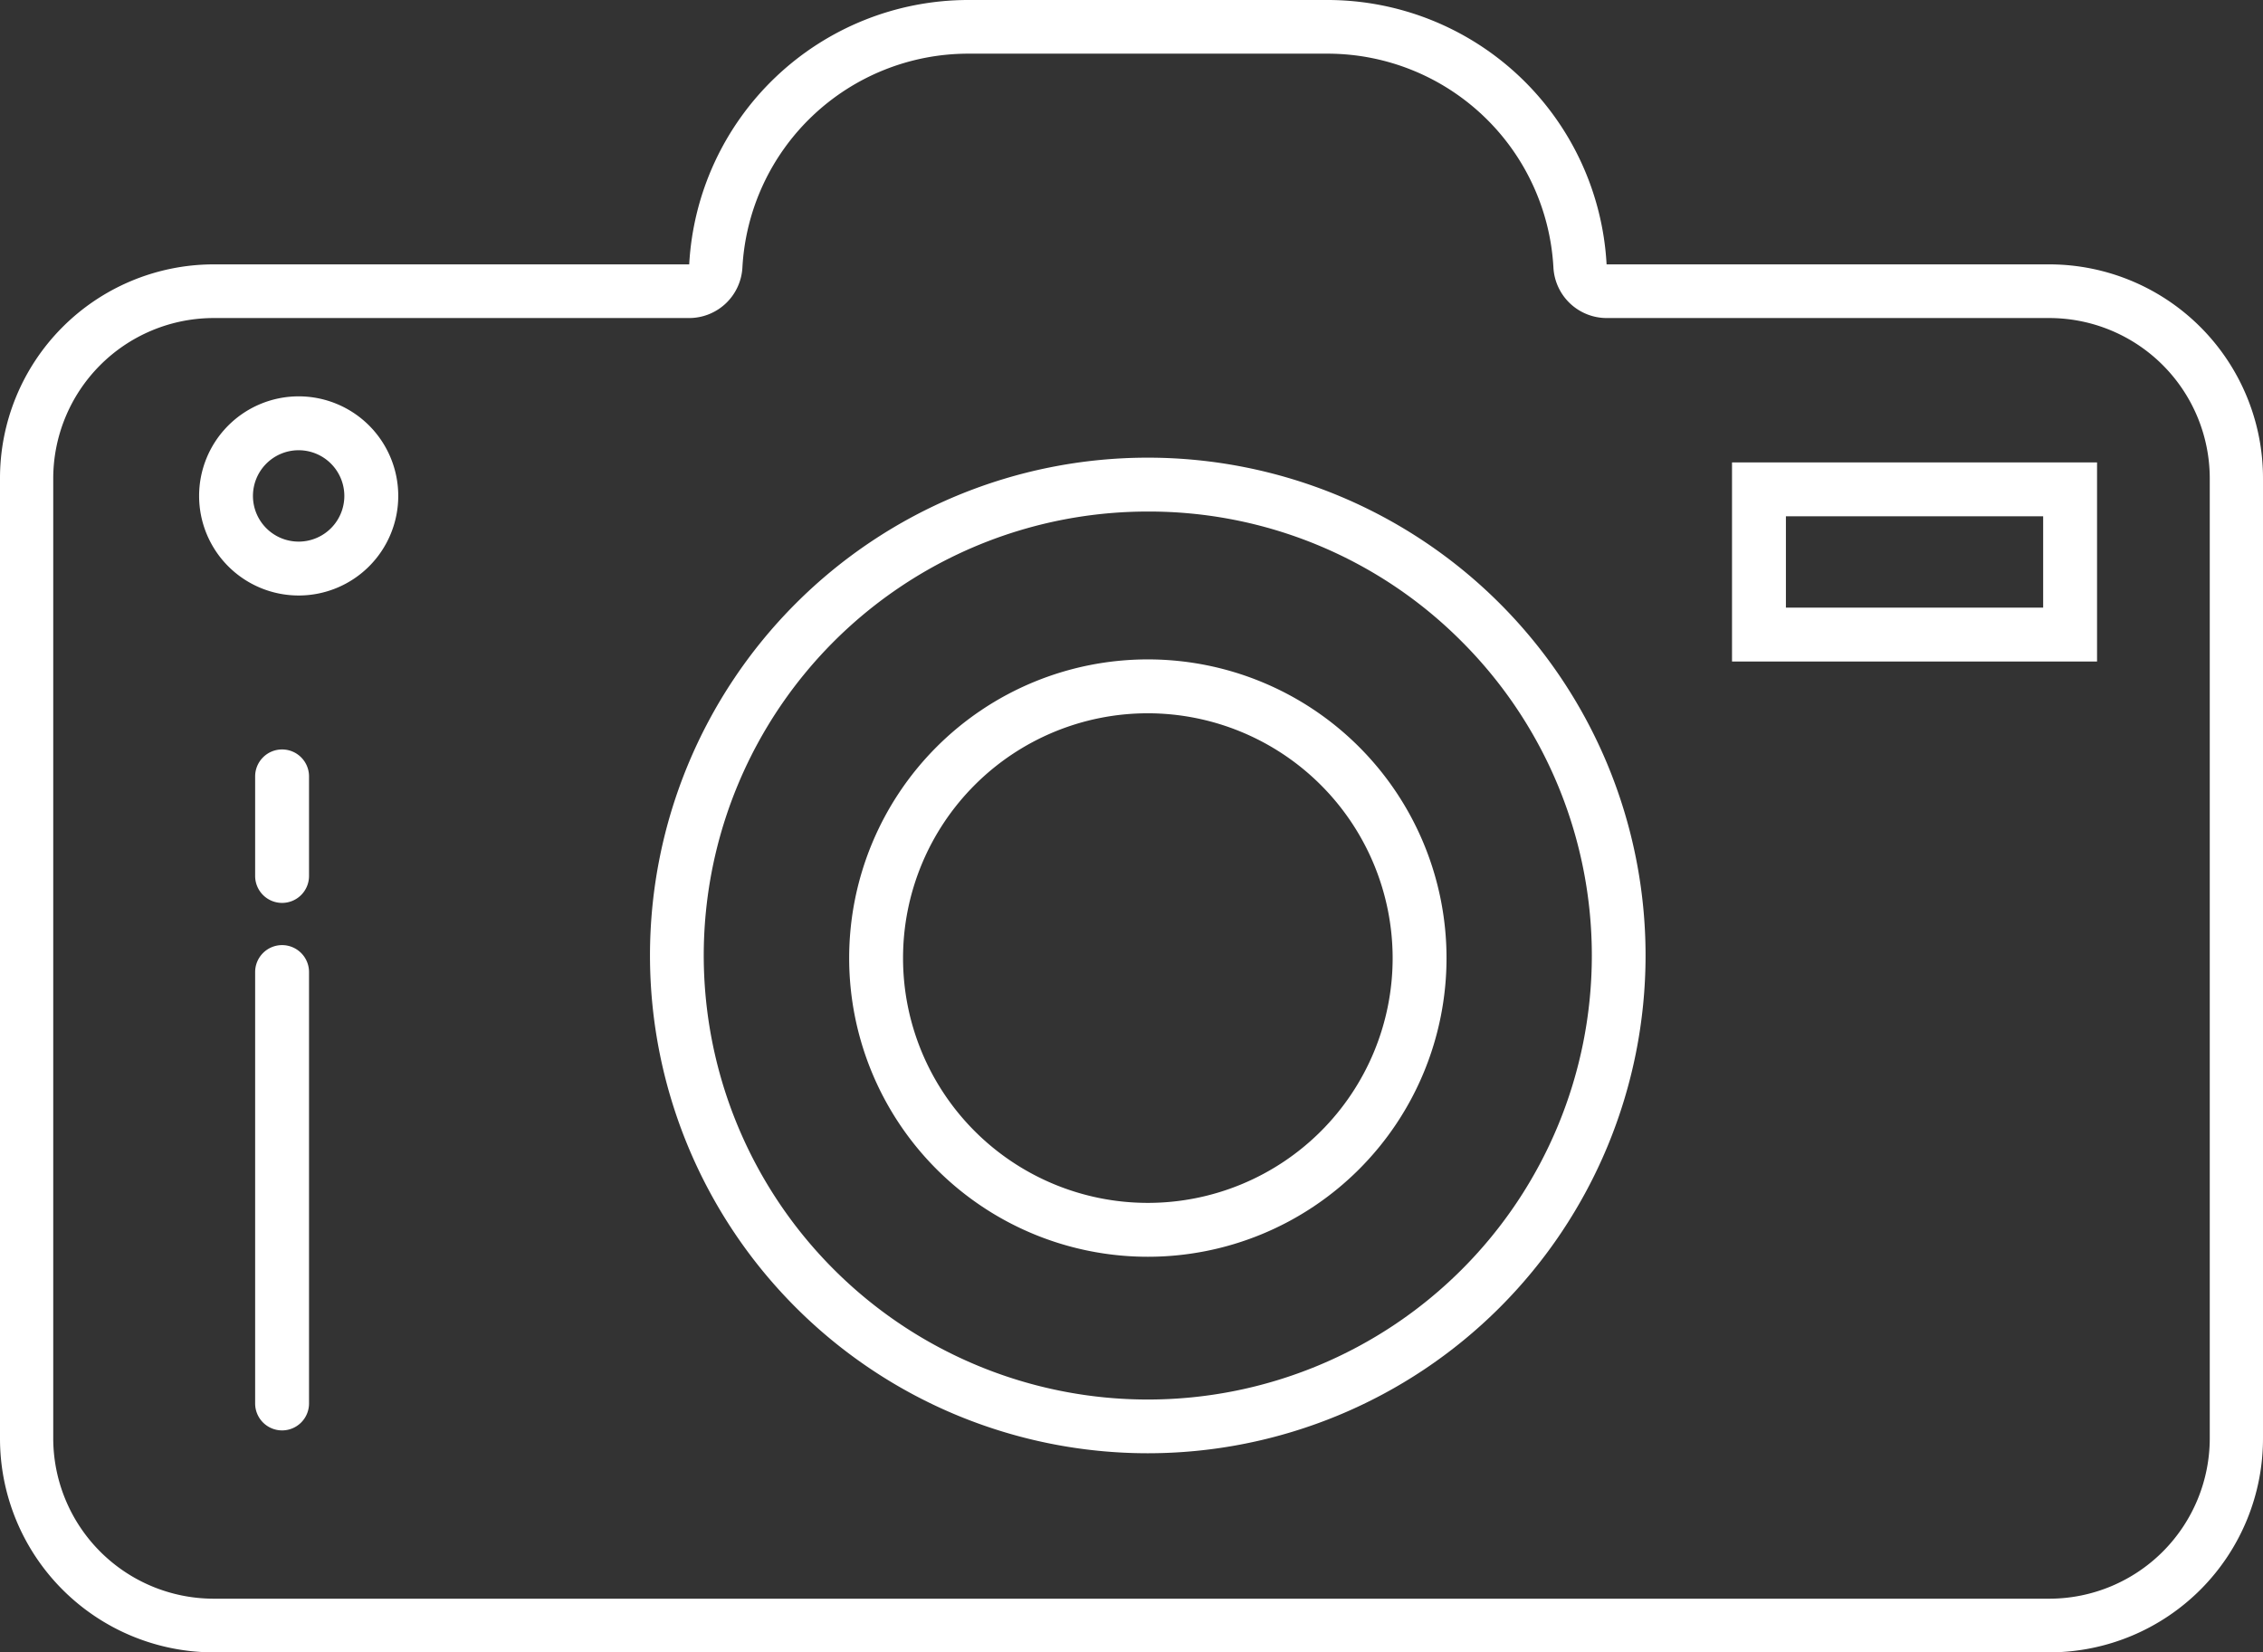
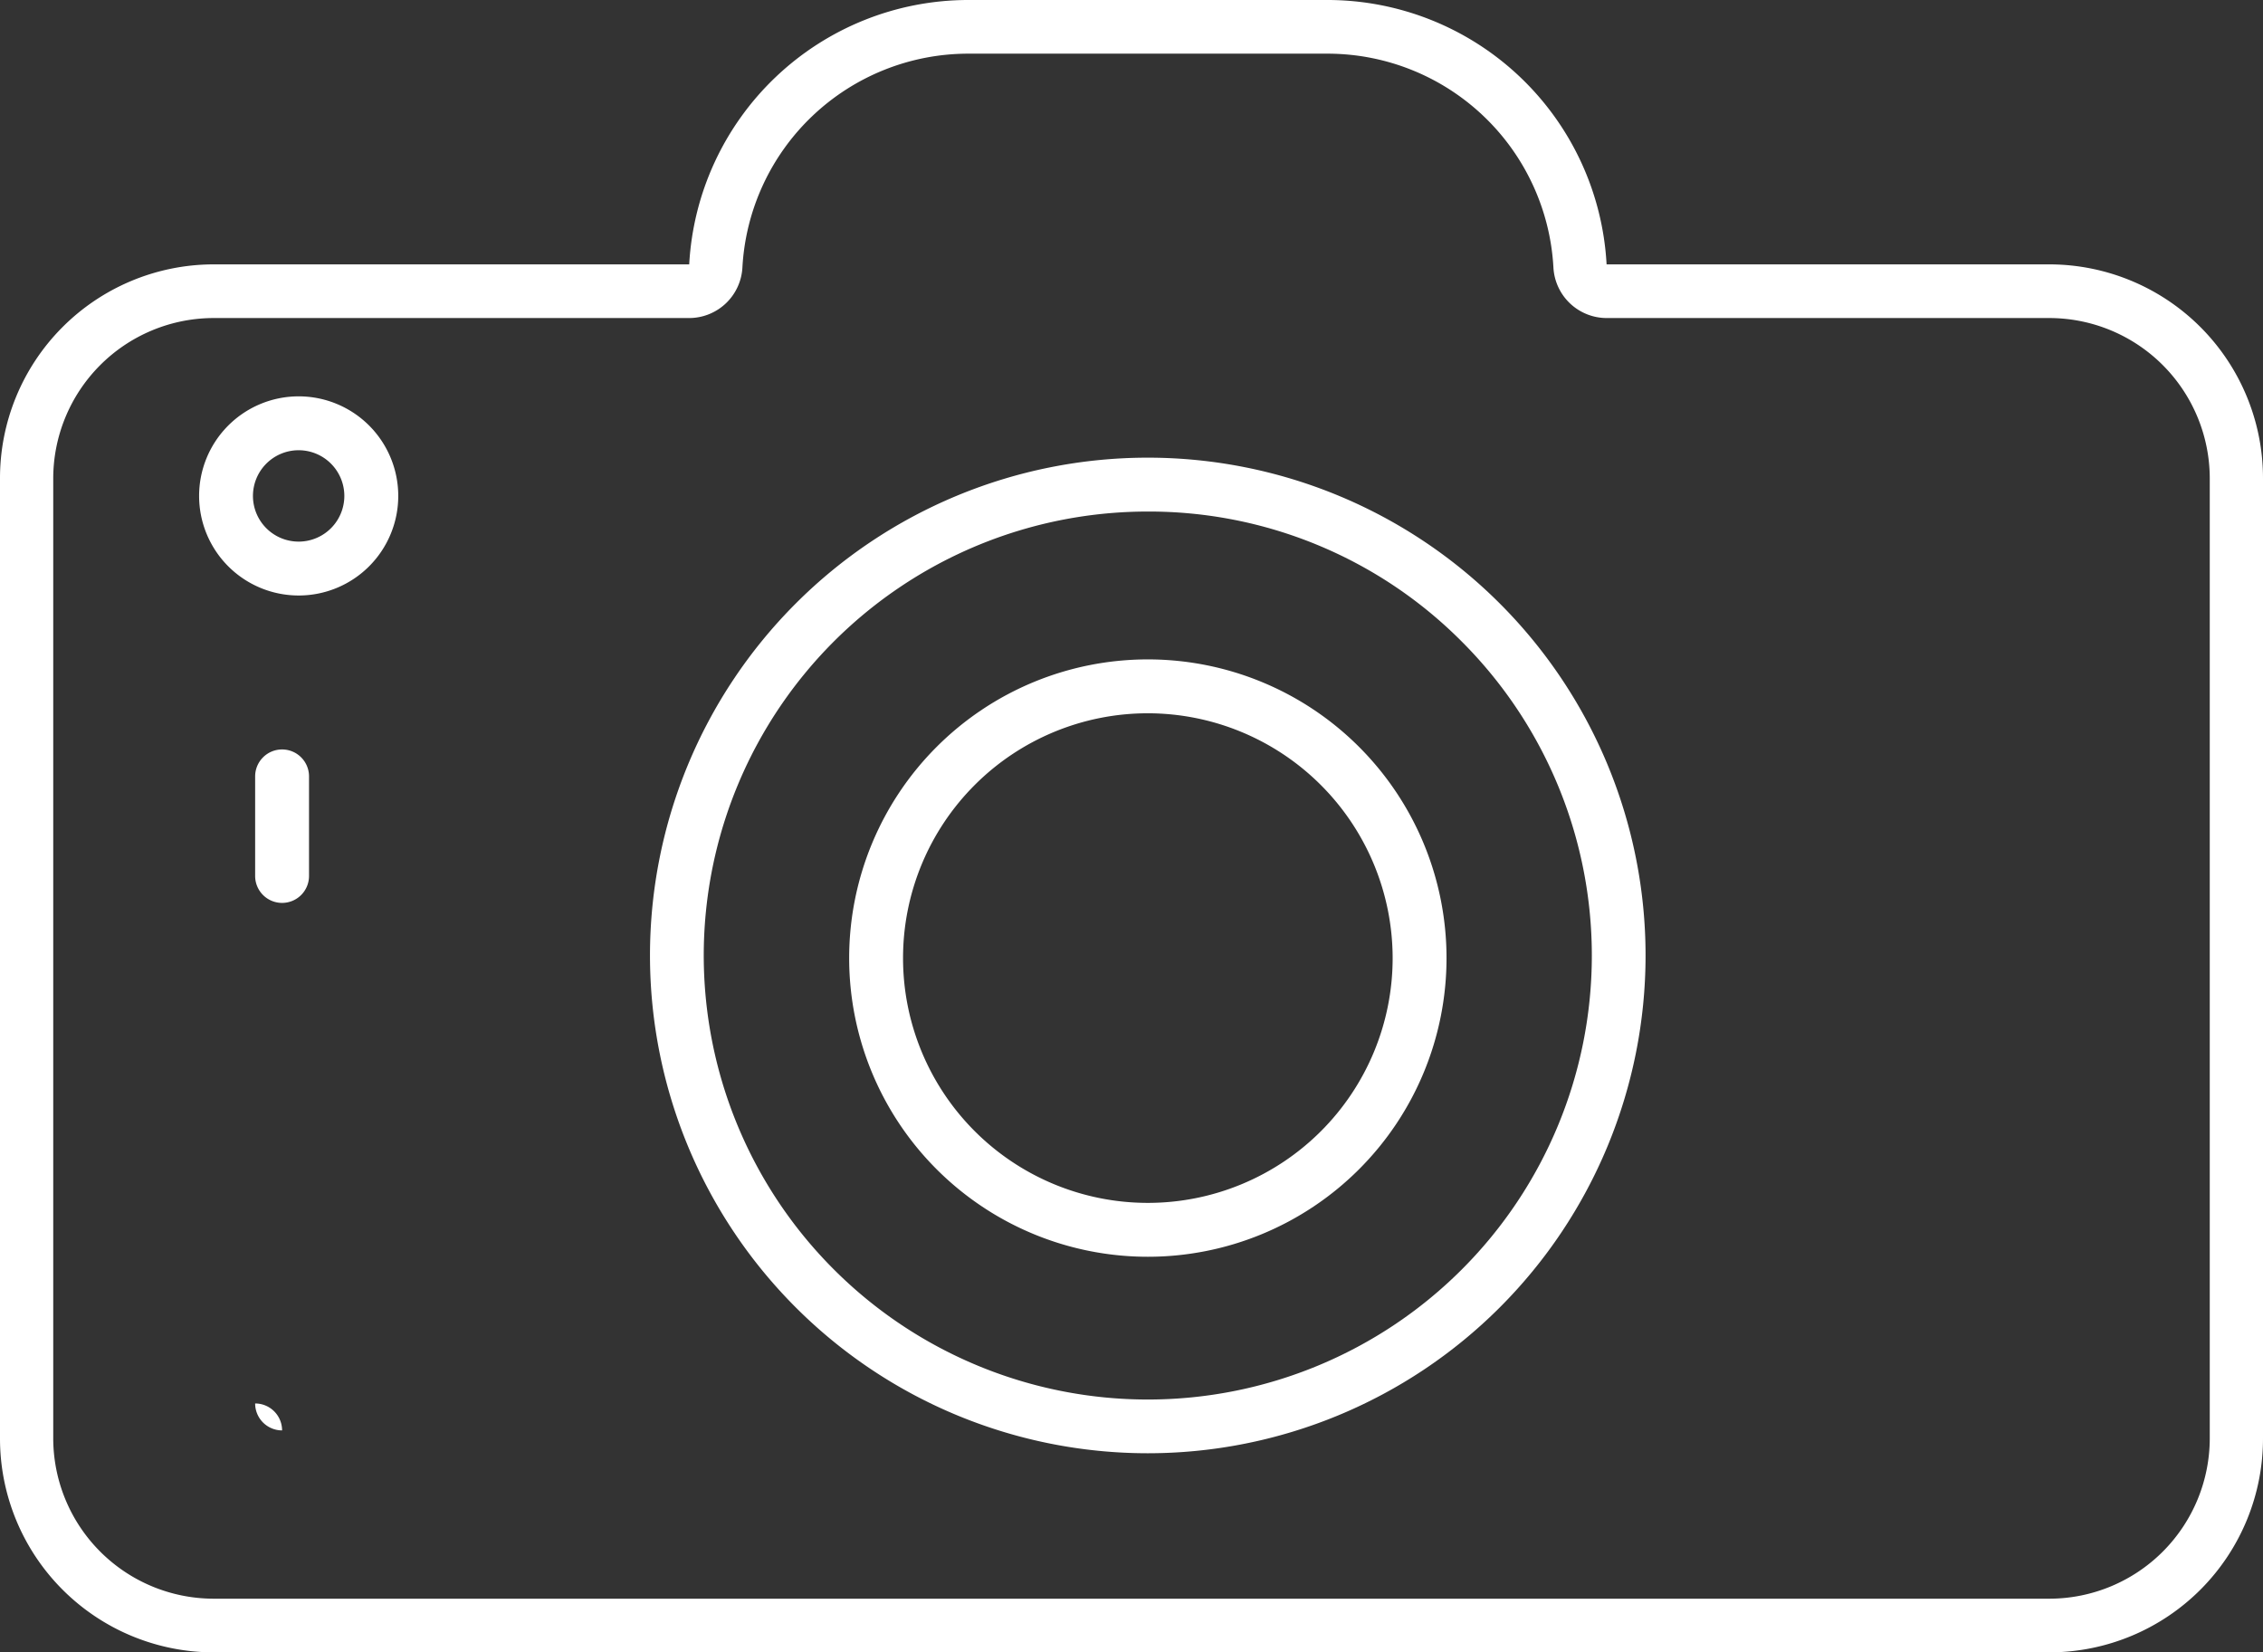
<svg xmlns="http://www.w3.org/2000/svg" width="63" height="46" viewBox="0 0 63 46">
  <rect x="0" y="0" width="63" height="46" fill="#333333" stroke="none" />
  <path d="M57.07,44.506a4.47,4.47,0,0,0,4.448-4.482V13.335A4.47,4.47,0,0,0,57.07,8.854H44.726a1.487,1.487,0,0,1-1.48-1.407,6.3,6.3,0,0,0-6.267-5.953H26.935a6.3,6.3,0,0,0-6.267,5.953,1.487,1.487,0,0,1-1.48,1.407H5.93a4.47,4.47,0,0,0-4.448,4.482V40.025A4.47,4.47,0,0,0,5.93,44.506H57.07m0,1.494H5.93A5.953,5.953,0,0,1,0,40.025V13.335A5.953,5.953,0,0,1,5.93,7.36H19.187A7.786,7.786,0,0,1,26.935,0H36.979a7.786,7.786,0,0,1,7.747,7.36H57.07A5.953,5.953,0,0,1,63,13.335V40.025A5.953,5.953,0,0,1,57.07,46Z" transform="translate(0 0)" fill="#fff" />
  <path d="M8.315,1.5a6.815,6.815,0,1,0,6.815,6.815A6.822,6.822,0,0,0,8.315,1.5m0-1.5A8.315,8.315,0,1,1,0,8.315,8.315,8.315,0,0,1,8.315,0Z" transform="translate(23.64 18.357)" fill="#fff" />
  <path d="M13.858,1.5A12.358,12.358,0,0,0,5.12,22.6,12.358,12.358,0,1,0,22.6,5.12,12.277,12.277,0,0,0,13.858,1.5m0-1.5A13.858,13.858,0,1,1,0,13.858,13.858,13.858,0,0,1,13.858,0Z" transform="translate(18.095 12.741)" fill="#fff" />
-   <path d="M1.5,1.5V4.043H8.662V1.5H1.5M0,0H10.162V5.543H0Z" transform="translate(48.218 12.873)" fill="#fff" />
  <path d="M2.772,1.5A1.272,1.272,0,1,0,4.043,2.772,1.273,1.273,0,0,0,2.772,1.5m0-1.5A2.772,2.772,0,1,1,0,2.772,2.772,2.772,0,0,1,2.772,0Z" transform="translate(5.543 11.034)" fill="#fff" />
-   <path d="M0,12.76a.75.75,0,0,1-.75-.75V0A.75.75,0,0,1,0-.75.75.75,0,0,1,.75,0V12.01A.75.75,0,0,1,0,12.76Z" transform="translate(7.853 27.061)" fill="#fff" />
+   <path d="M0,12.76a.75.75,0,0,1-.75-.75V0V12.01A.75.75,0,0,1,0,12.76Z" transform="translate(7.853 27.061)" fill="#fff" />
  <path d="M0,3.522a.75.75,0,0,1-.75-.75V0A.75.75,0,0,1,0-.75.75.75,0,0,1,.75,0V2.772A.75.75,0,0,1,0,3.522Z" transform="translate(7.853 21.614)" fill="#fff" />
</svg>